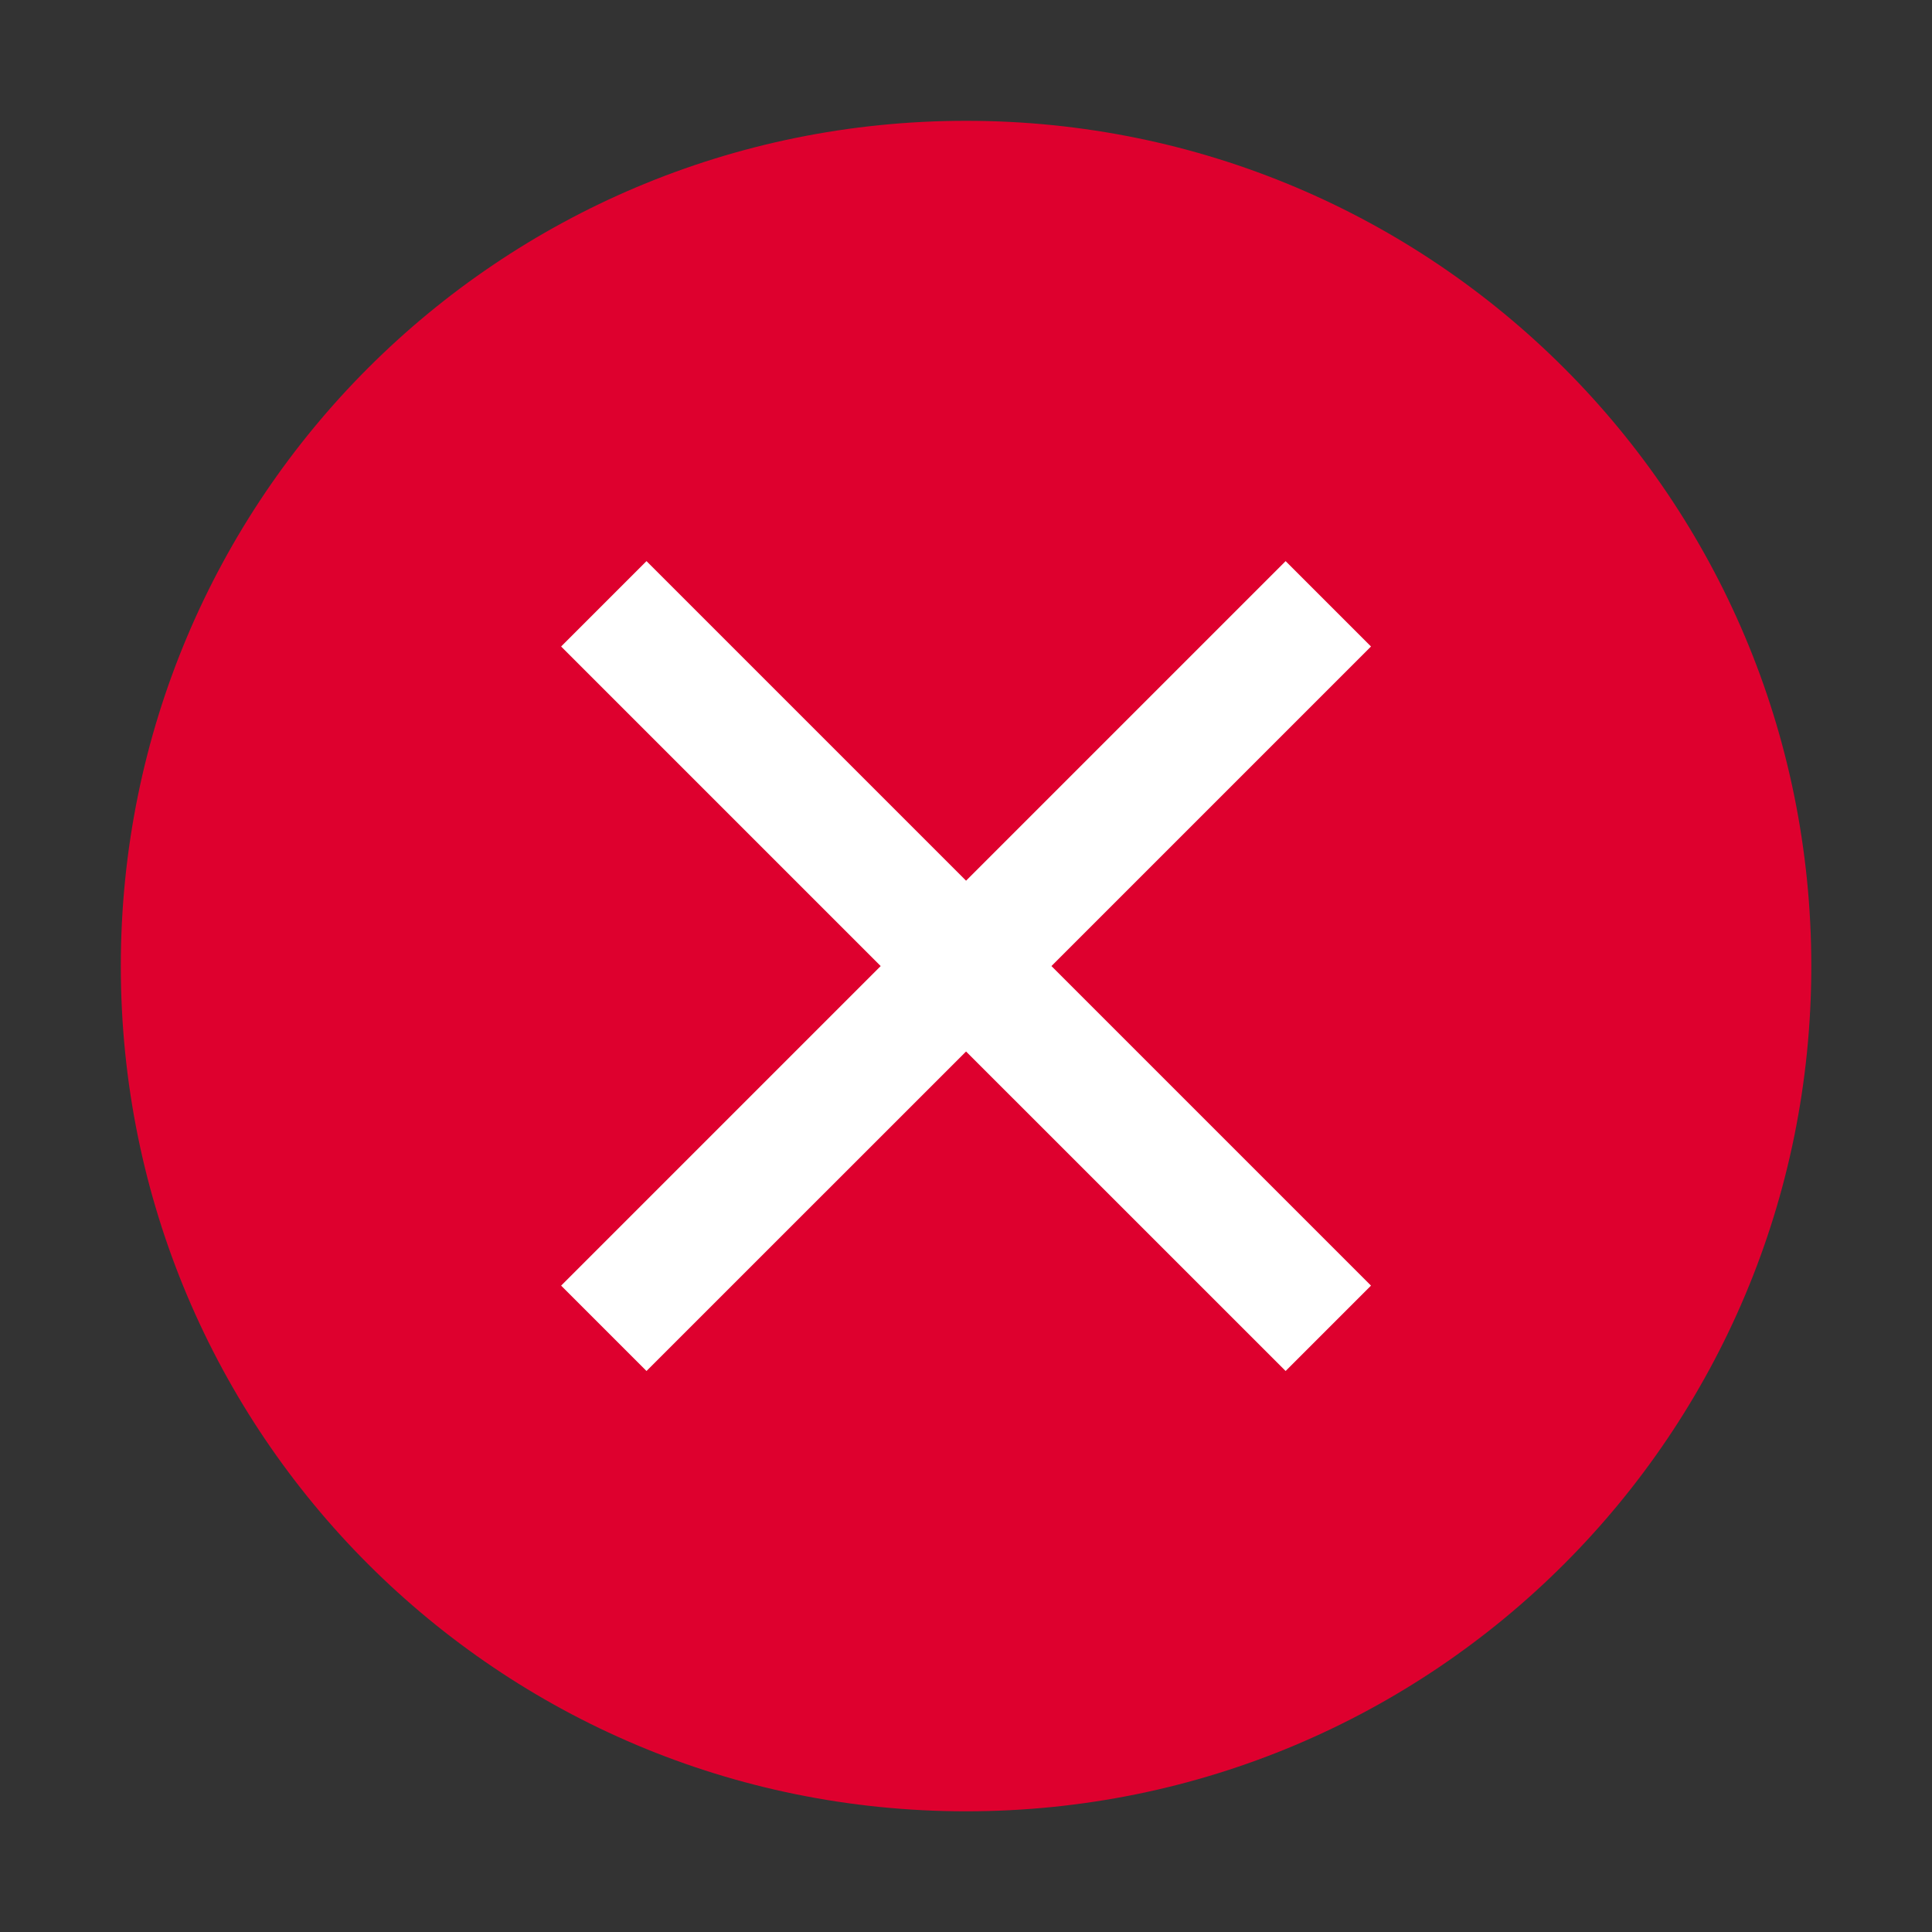
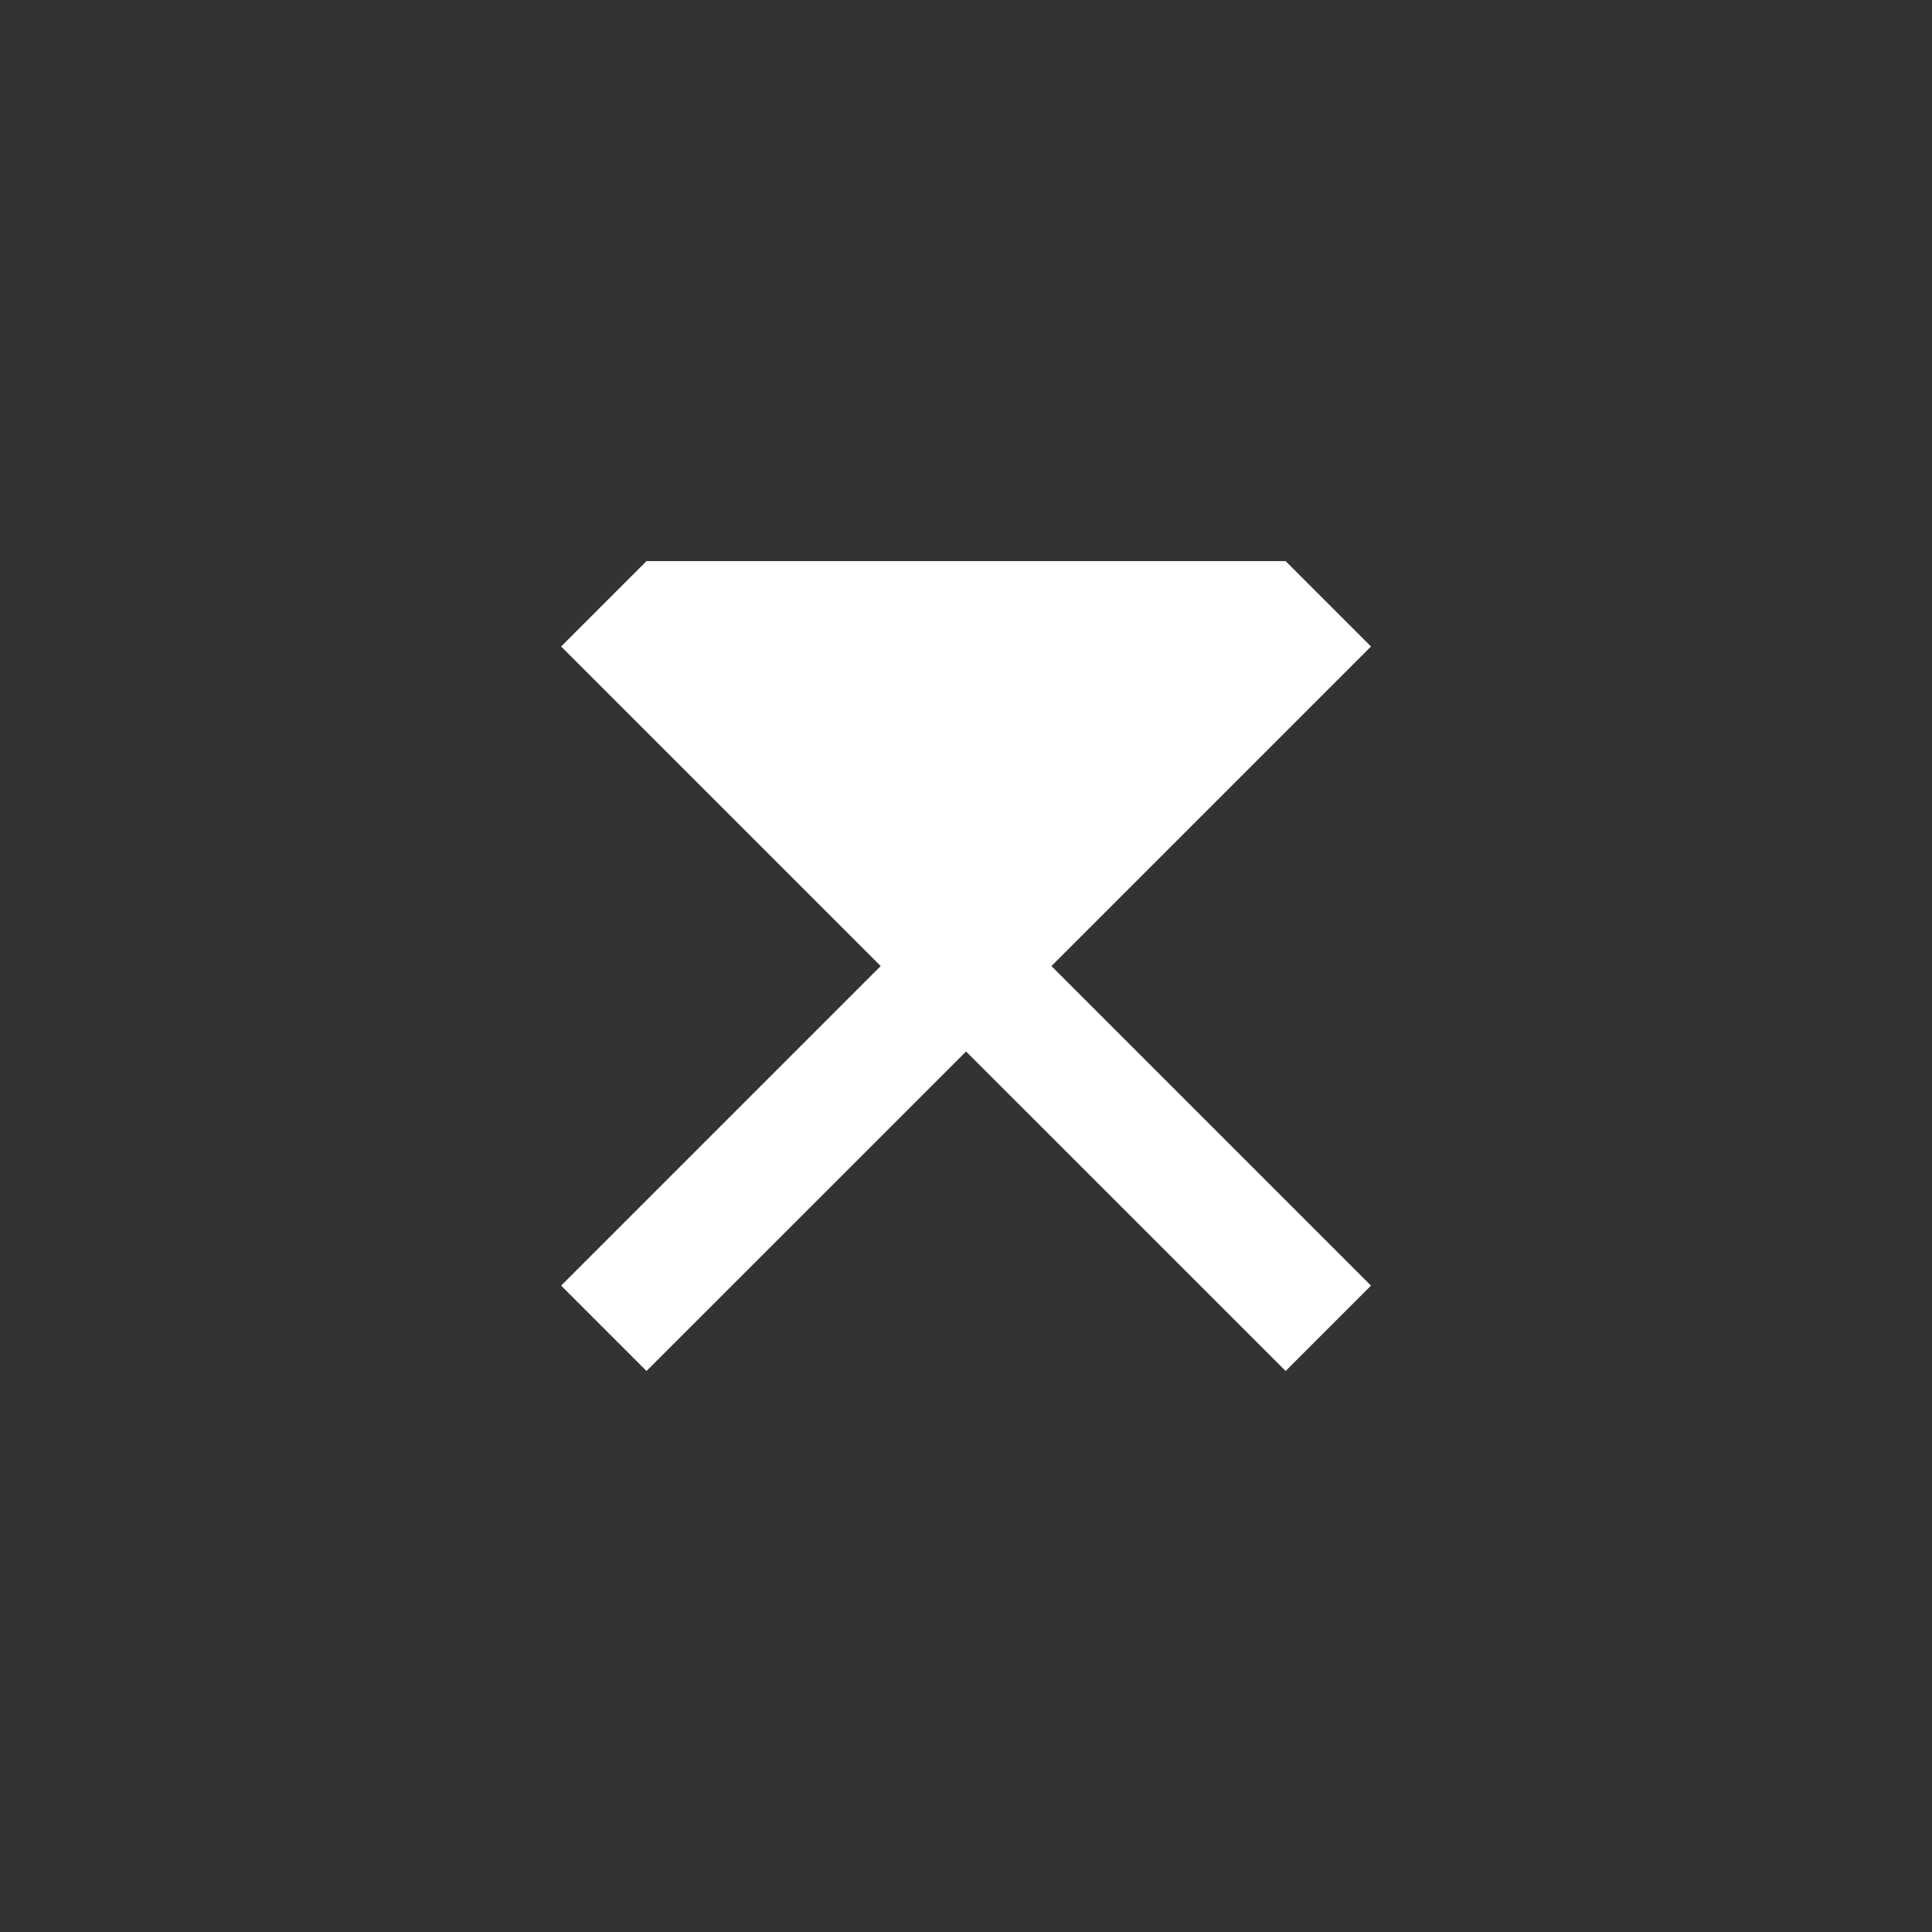
<svg xmlns="http://www.w3.org/2000/svg" width="32" height="32" viewBox="0 0 32 32" fill="none">
  <rect x="0" y="0" width="32" height="32" fill="#333333" stroke="none" />
-   <path fill-rule="evenodd" clip-rule="evenodd" d="M16.001 2.001C8.254 2.001 2.001 8.255 2.001 16.001C2.001 23.748 8.254 30.001 16.001 30.001C23.748 30.001 30.001 23.748 30.001 16.001C30.001 8.255 23.748 2.001 16.001 2.001Z" fill="#DE002E" />
-   <path fill-rule="evenodd" clip-rule="evenodd" d="M16.001 17.416L21.294 22.708L22.708 21.294L17.415 16.001L22.708 10.708L21.294 9.294L16.001 14.587L10.708 9.294L9.294 10.708L14.587 16.001L9.294 21.294L10.708 22.708L16.001 17.416Z" fill="white" />
+   <path fill-rule="evenodd" clip-rule="evenodd" d="M16.001 17.416L21.294 22.708L22.708 21.294L17.415 16.001L22.708 10.708L21.294 9.294L10.708 9.294L9.294 10.708L14.587 16.001L9.294 21.294L10.708 22.708L16.001 17.416Z" fill="white" />
</svg>